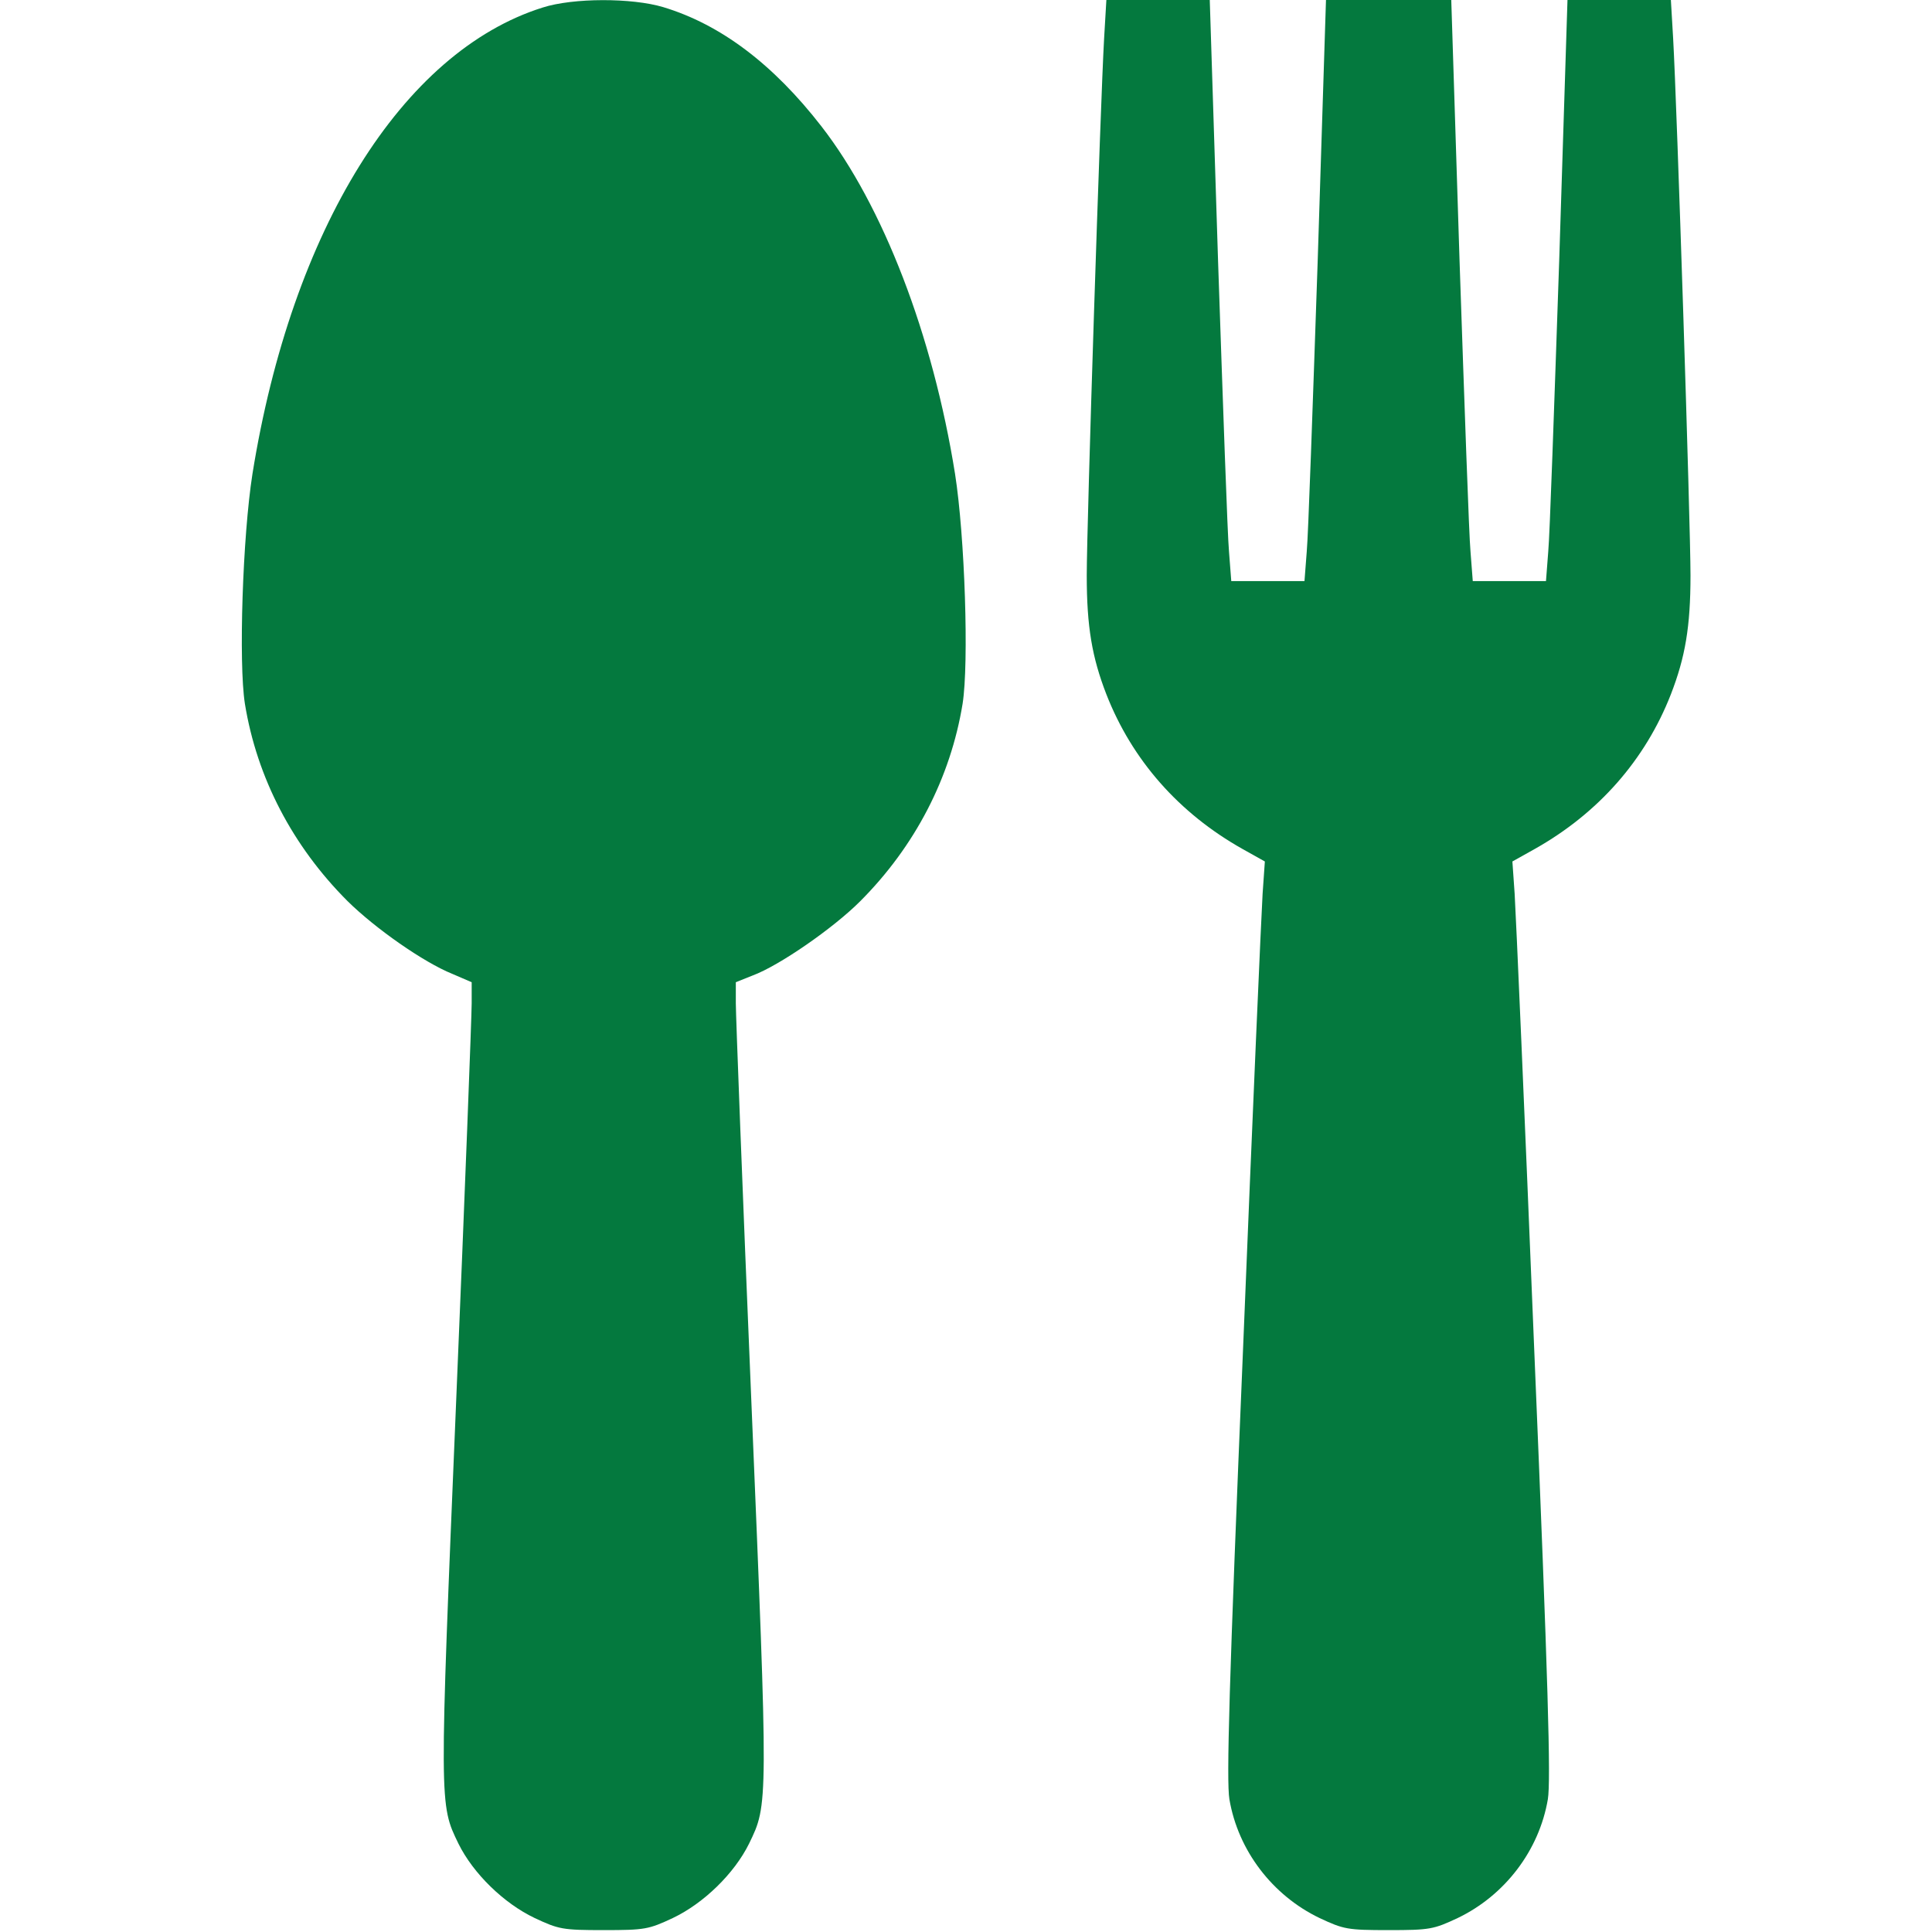
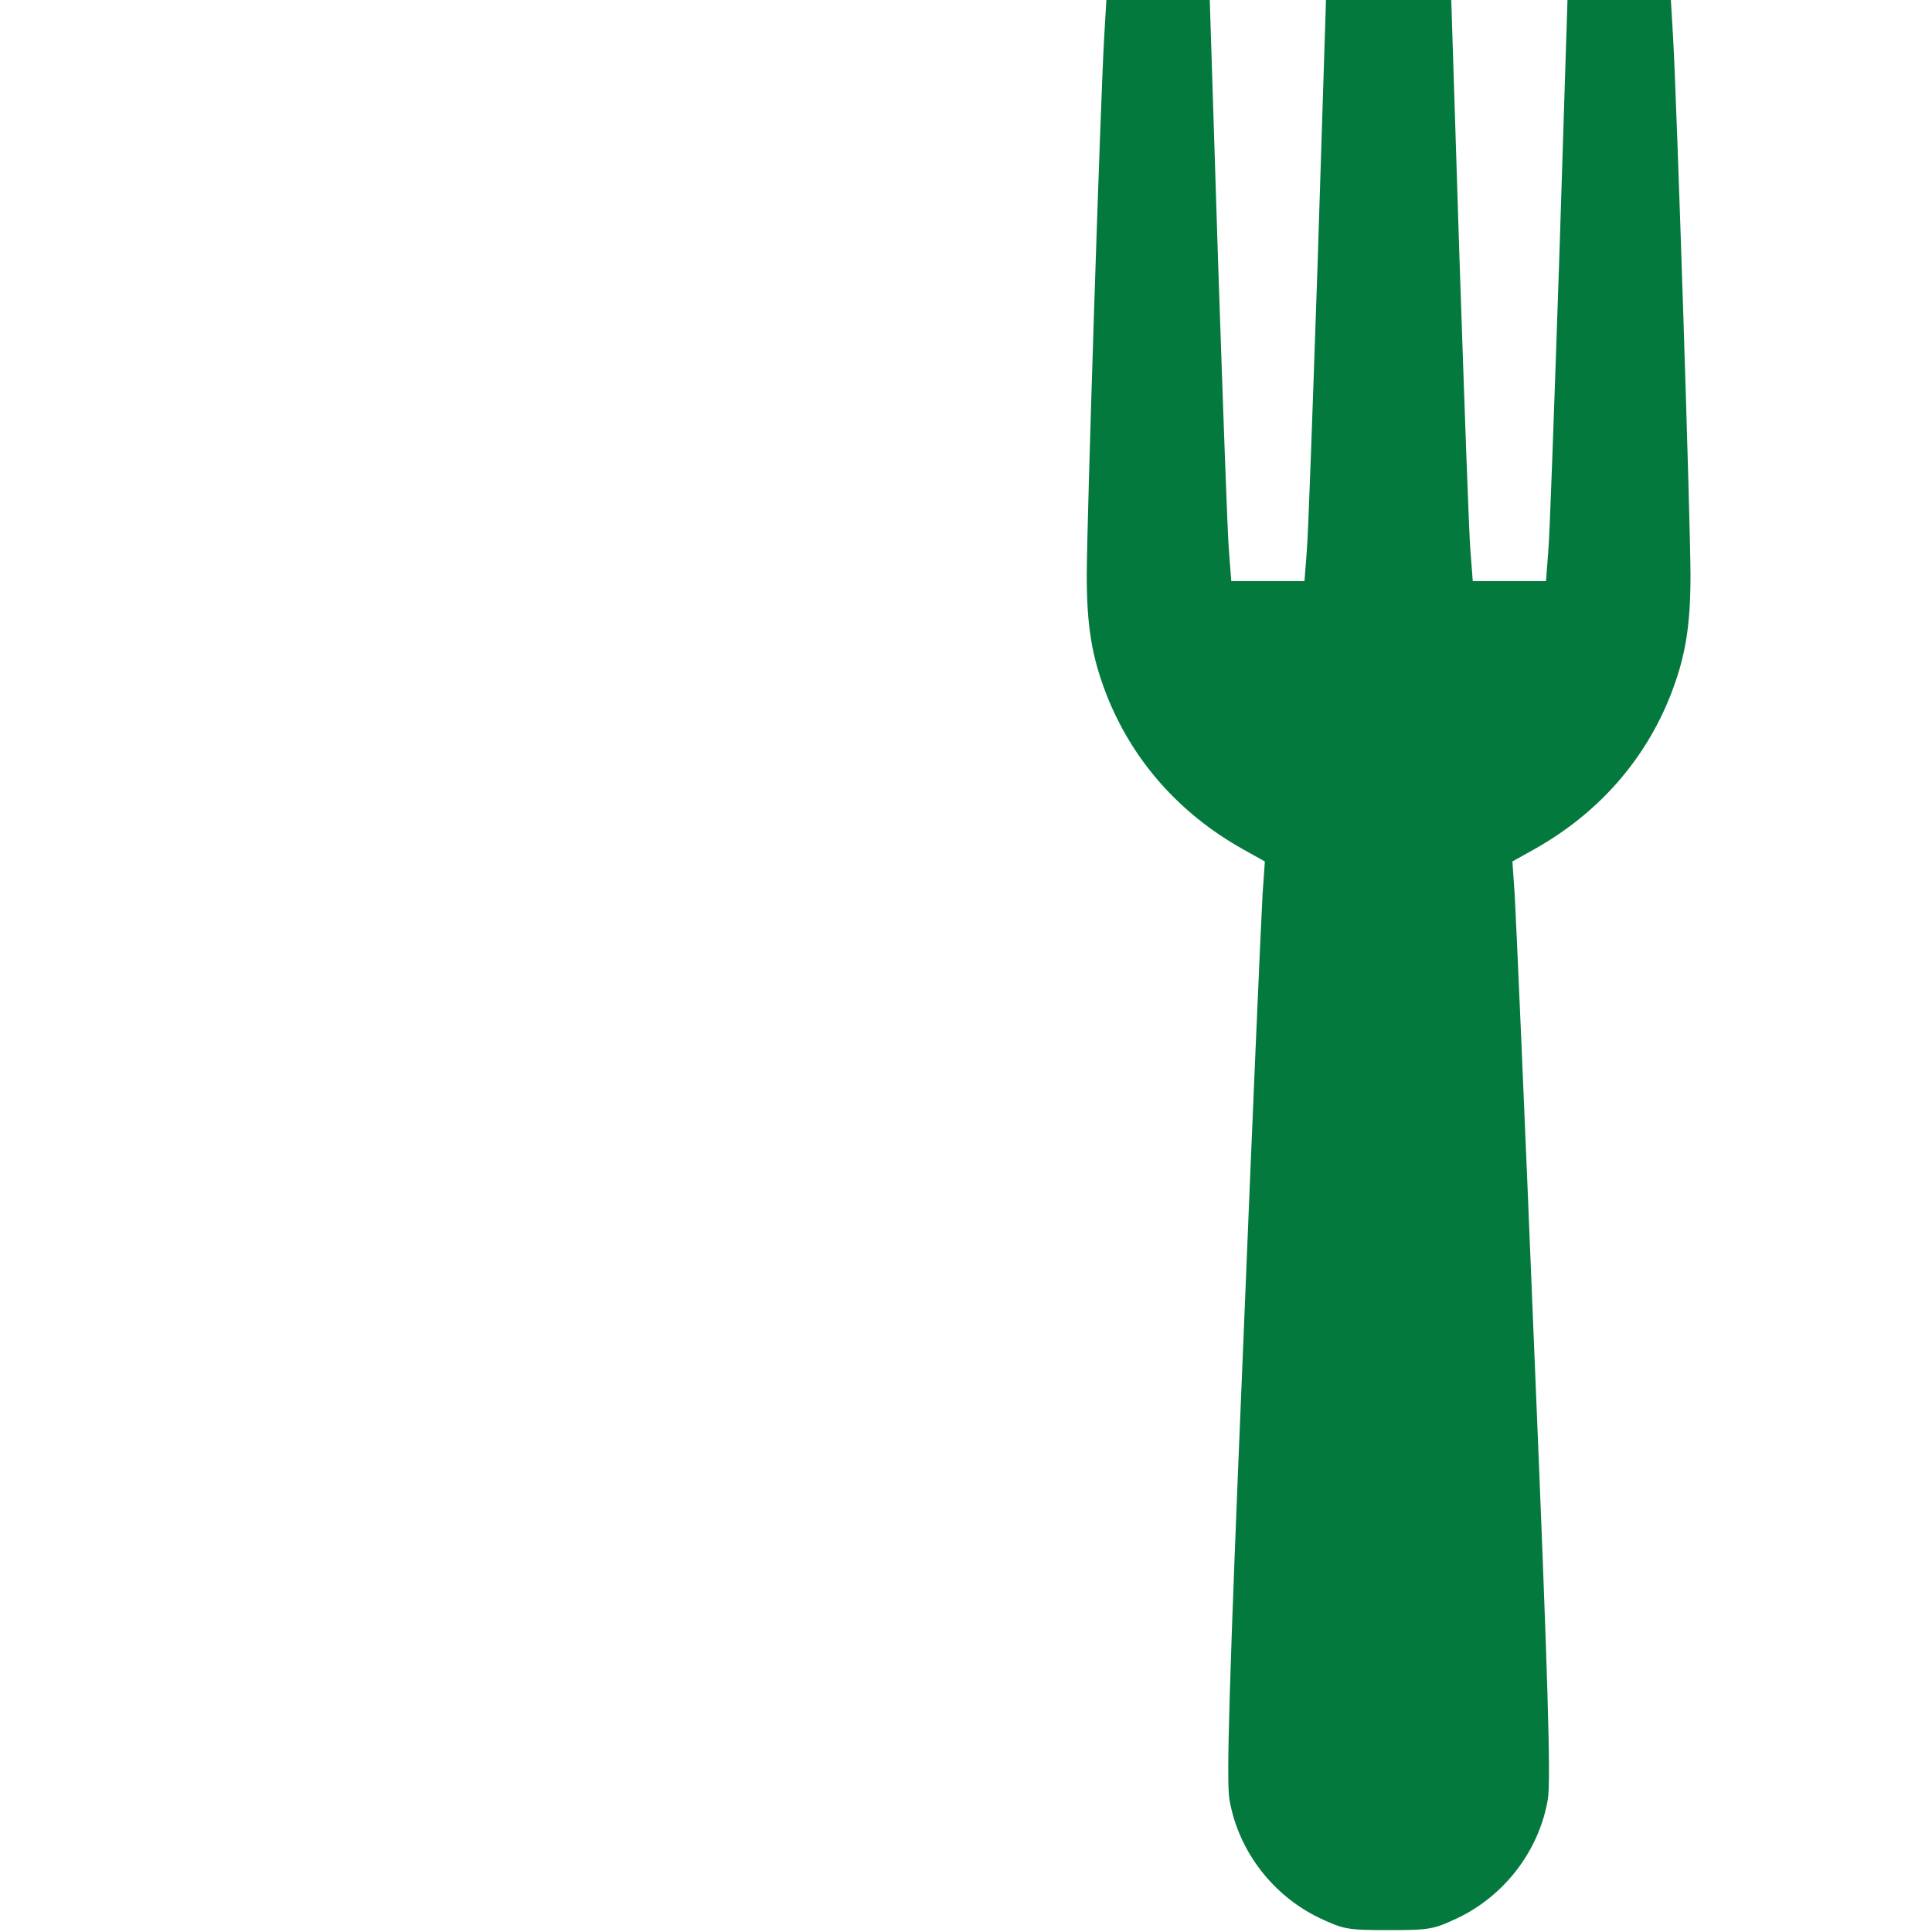
<svg xmlns="http://www.w3.org/2000/svg" version="1.0" width="64px" height="64px" viewBox="0 0 512 512" preserveAspectRatio="xMidYMid meet">
  <g transform="translate(0,512) scale(0.1,-0.1)" fill="#04793e" stroke="none">
-     <path d="M1438 5100 c-372 -117 -665 -588 -769 -1236 -26 -166 -37 -501 -20 -609 32 -197 127 -378 272 -523 73 -72 201 -162 278 -193 l51 -22 0 -56 c0 -31 -18 -504 -41 -1051 -45 -1079 -45 -1071 6 -1176 39 -79 120 -158 202 -197 64 -30 74 -32 183 -32 109 0 119 2 183 32 82 39 163 118 202 197 51 105 51 97 6 1176 -23 547 -41 1020 -41 1051 l0 56 45 18 c70 26 213 125 284 196 146 146 240 328 272 524 17 108 6 443 -20 609 -59 369 -191 711 -354 921 -128 165 -267 270 -419 316 -83 25 -239 25 -320 -1z" />
    <path d="M2926 5018 c-10 -175 -46 -1286 -46 -1423 0 -136 14 -217 52 -315 68 -174 192 -315 361 -410 l59 -33 -6 -86 c-3 -47 -27 -592 -52 -1211 -37 -883 -44 -1139 -36 -1188 23 -136 114 -255 239 -315 64 -30 74 -32 183 -32 109 0 119 2 183 32 125 60 216 179 239 315 8 49 1 305 -36 1188 -25 619 -49 1164 -52 1211 l-6 86 59 33 c169 95 293 236 361 410 38 98 52 179 52 315 0 137 -36 1248 -46 1423 l-6 102 -137 0 -137 0 -22 -692 c-13 -381 -25 -728 -29 -770 l-6 -78 -97 0 -97 0 -6 78 c-4 42 -16 389 -29 770 l-22 692 -166 0 -166 0 -22 -692 c-13 -381 -25 -728 -29 -770 l-6 -78 -97 0 -97 0 -6 78 c-4 42 -16 389 -29 770 l-22 692 -137 0 -137 0 -6 -102z" />
  </g>
</svg>